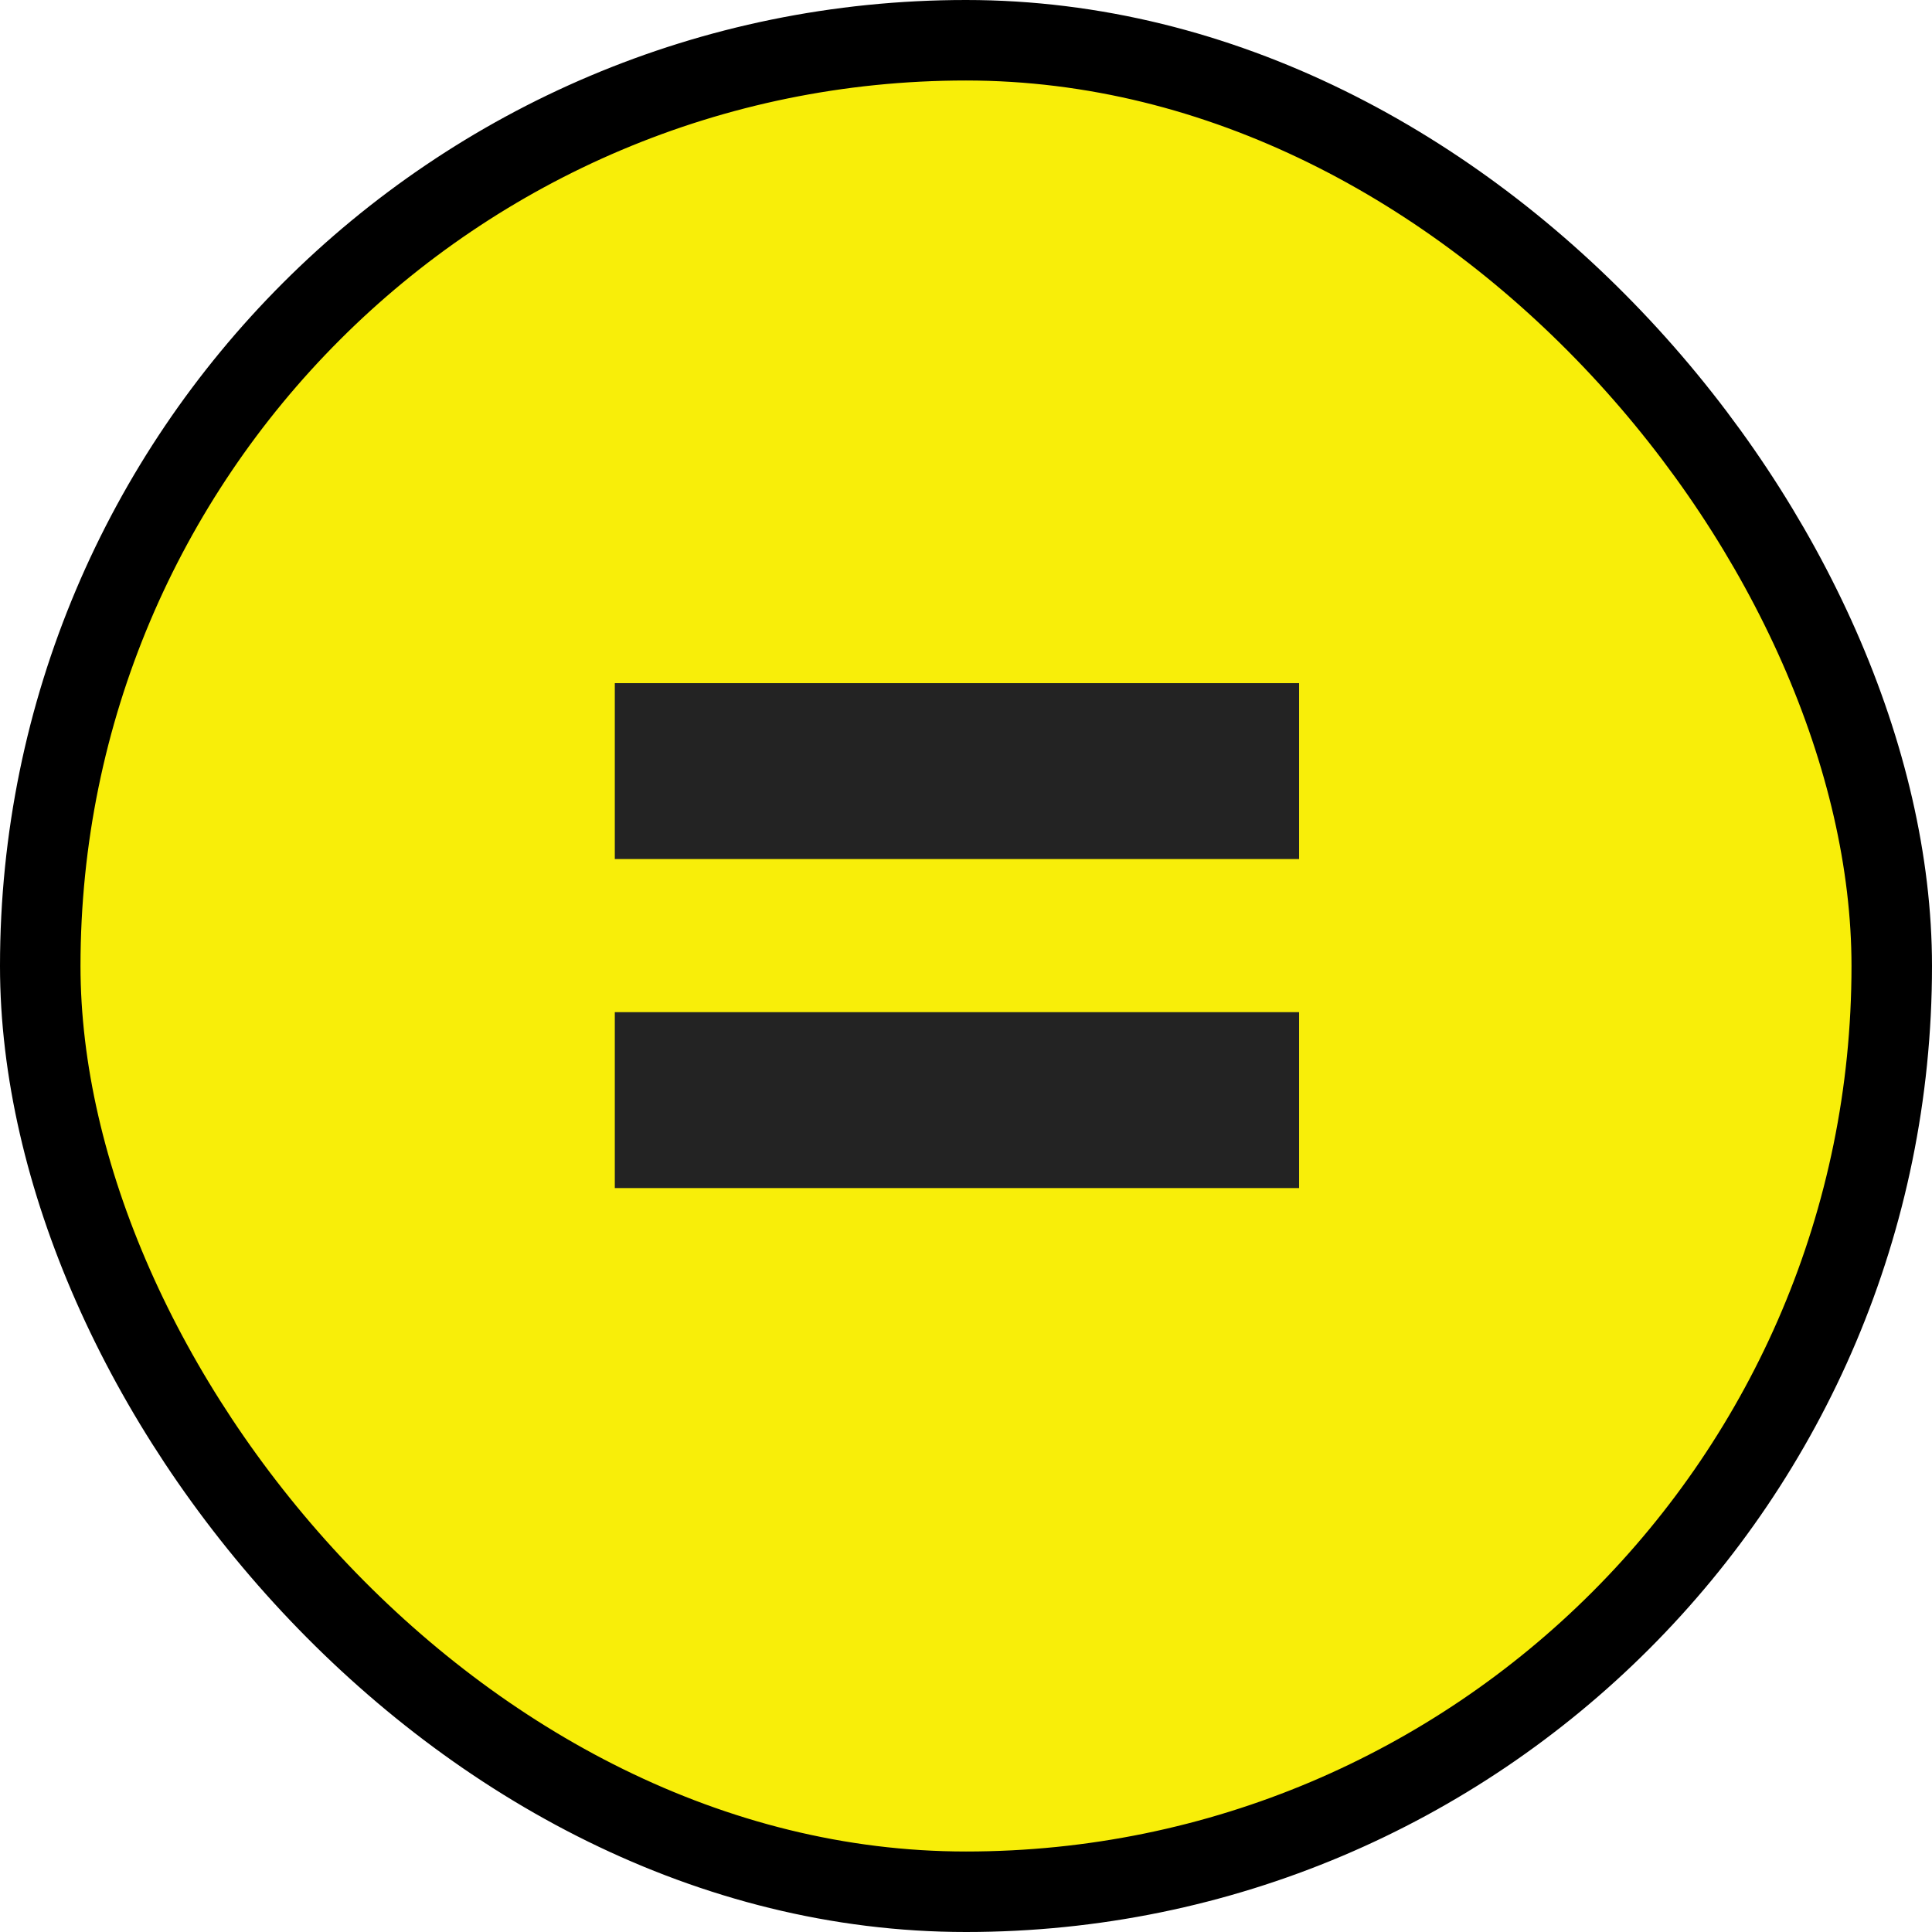
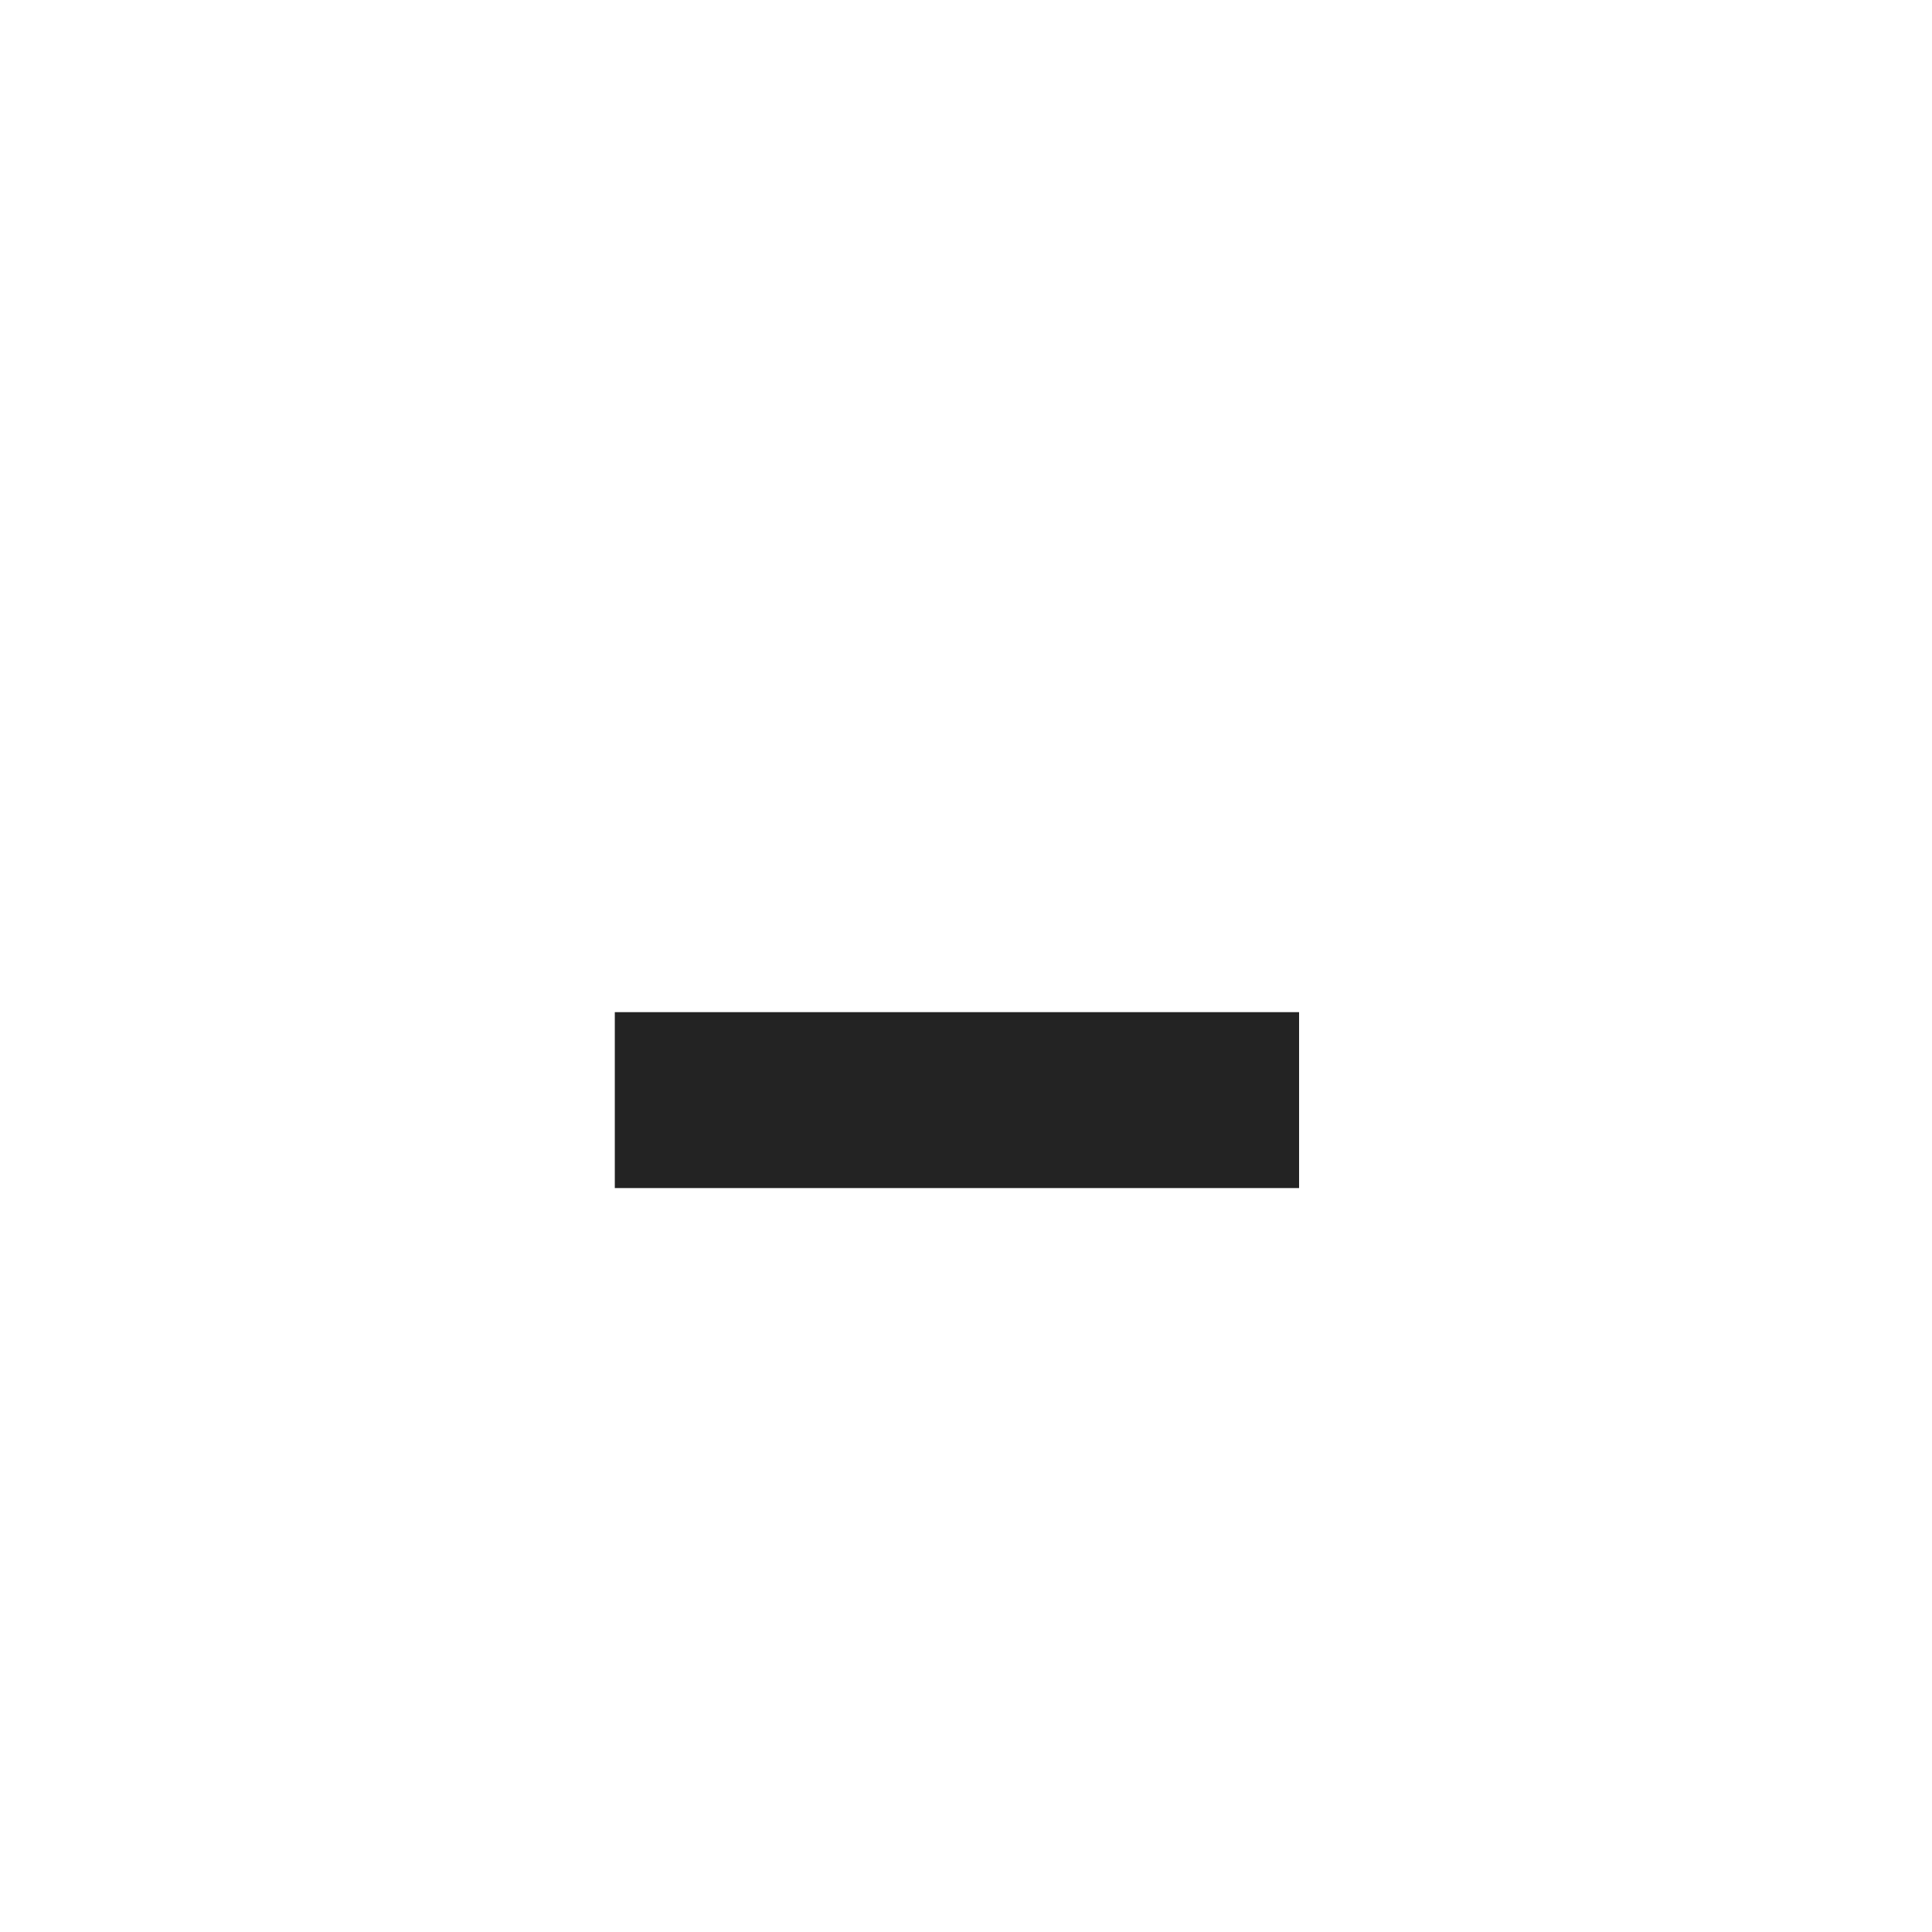
<svg xmlns="http://www.w3.org/2000/svg" width="72" height="72" viewBox="0 0 72 72" fill="none">
-   <rect x="1.5" y="1.5" width="69" height="69" rx="34.5" fill="#F8EE09" />
-   <rect x="1.5" y="1.5" width="69" height="69" rx="34.5" stroke="black" stroke-width="3" />
-   <path d="M22.912 32.014V25.459H48.413V32.014H22.912ZM22.912 44.276V37.72H48.413V44.276H22.912Z" fill="#232323" />
+   <path d="M22.912 32.014H48.413V32.014H22.912ZM22.912 44.276V37.72H48.413V44.276H22.912Z" fill="#232323" />
</svg>